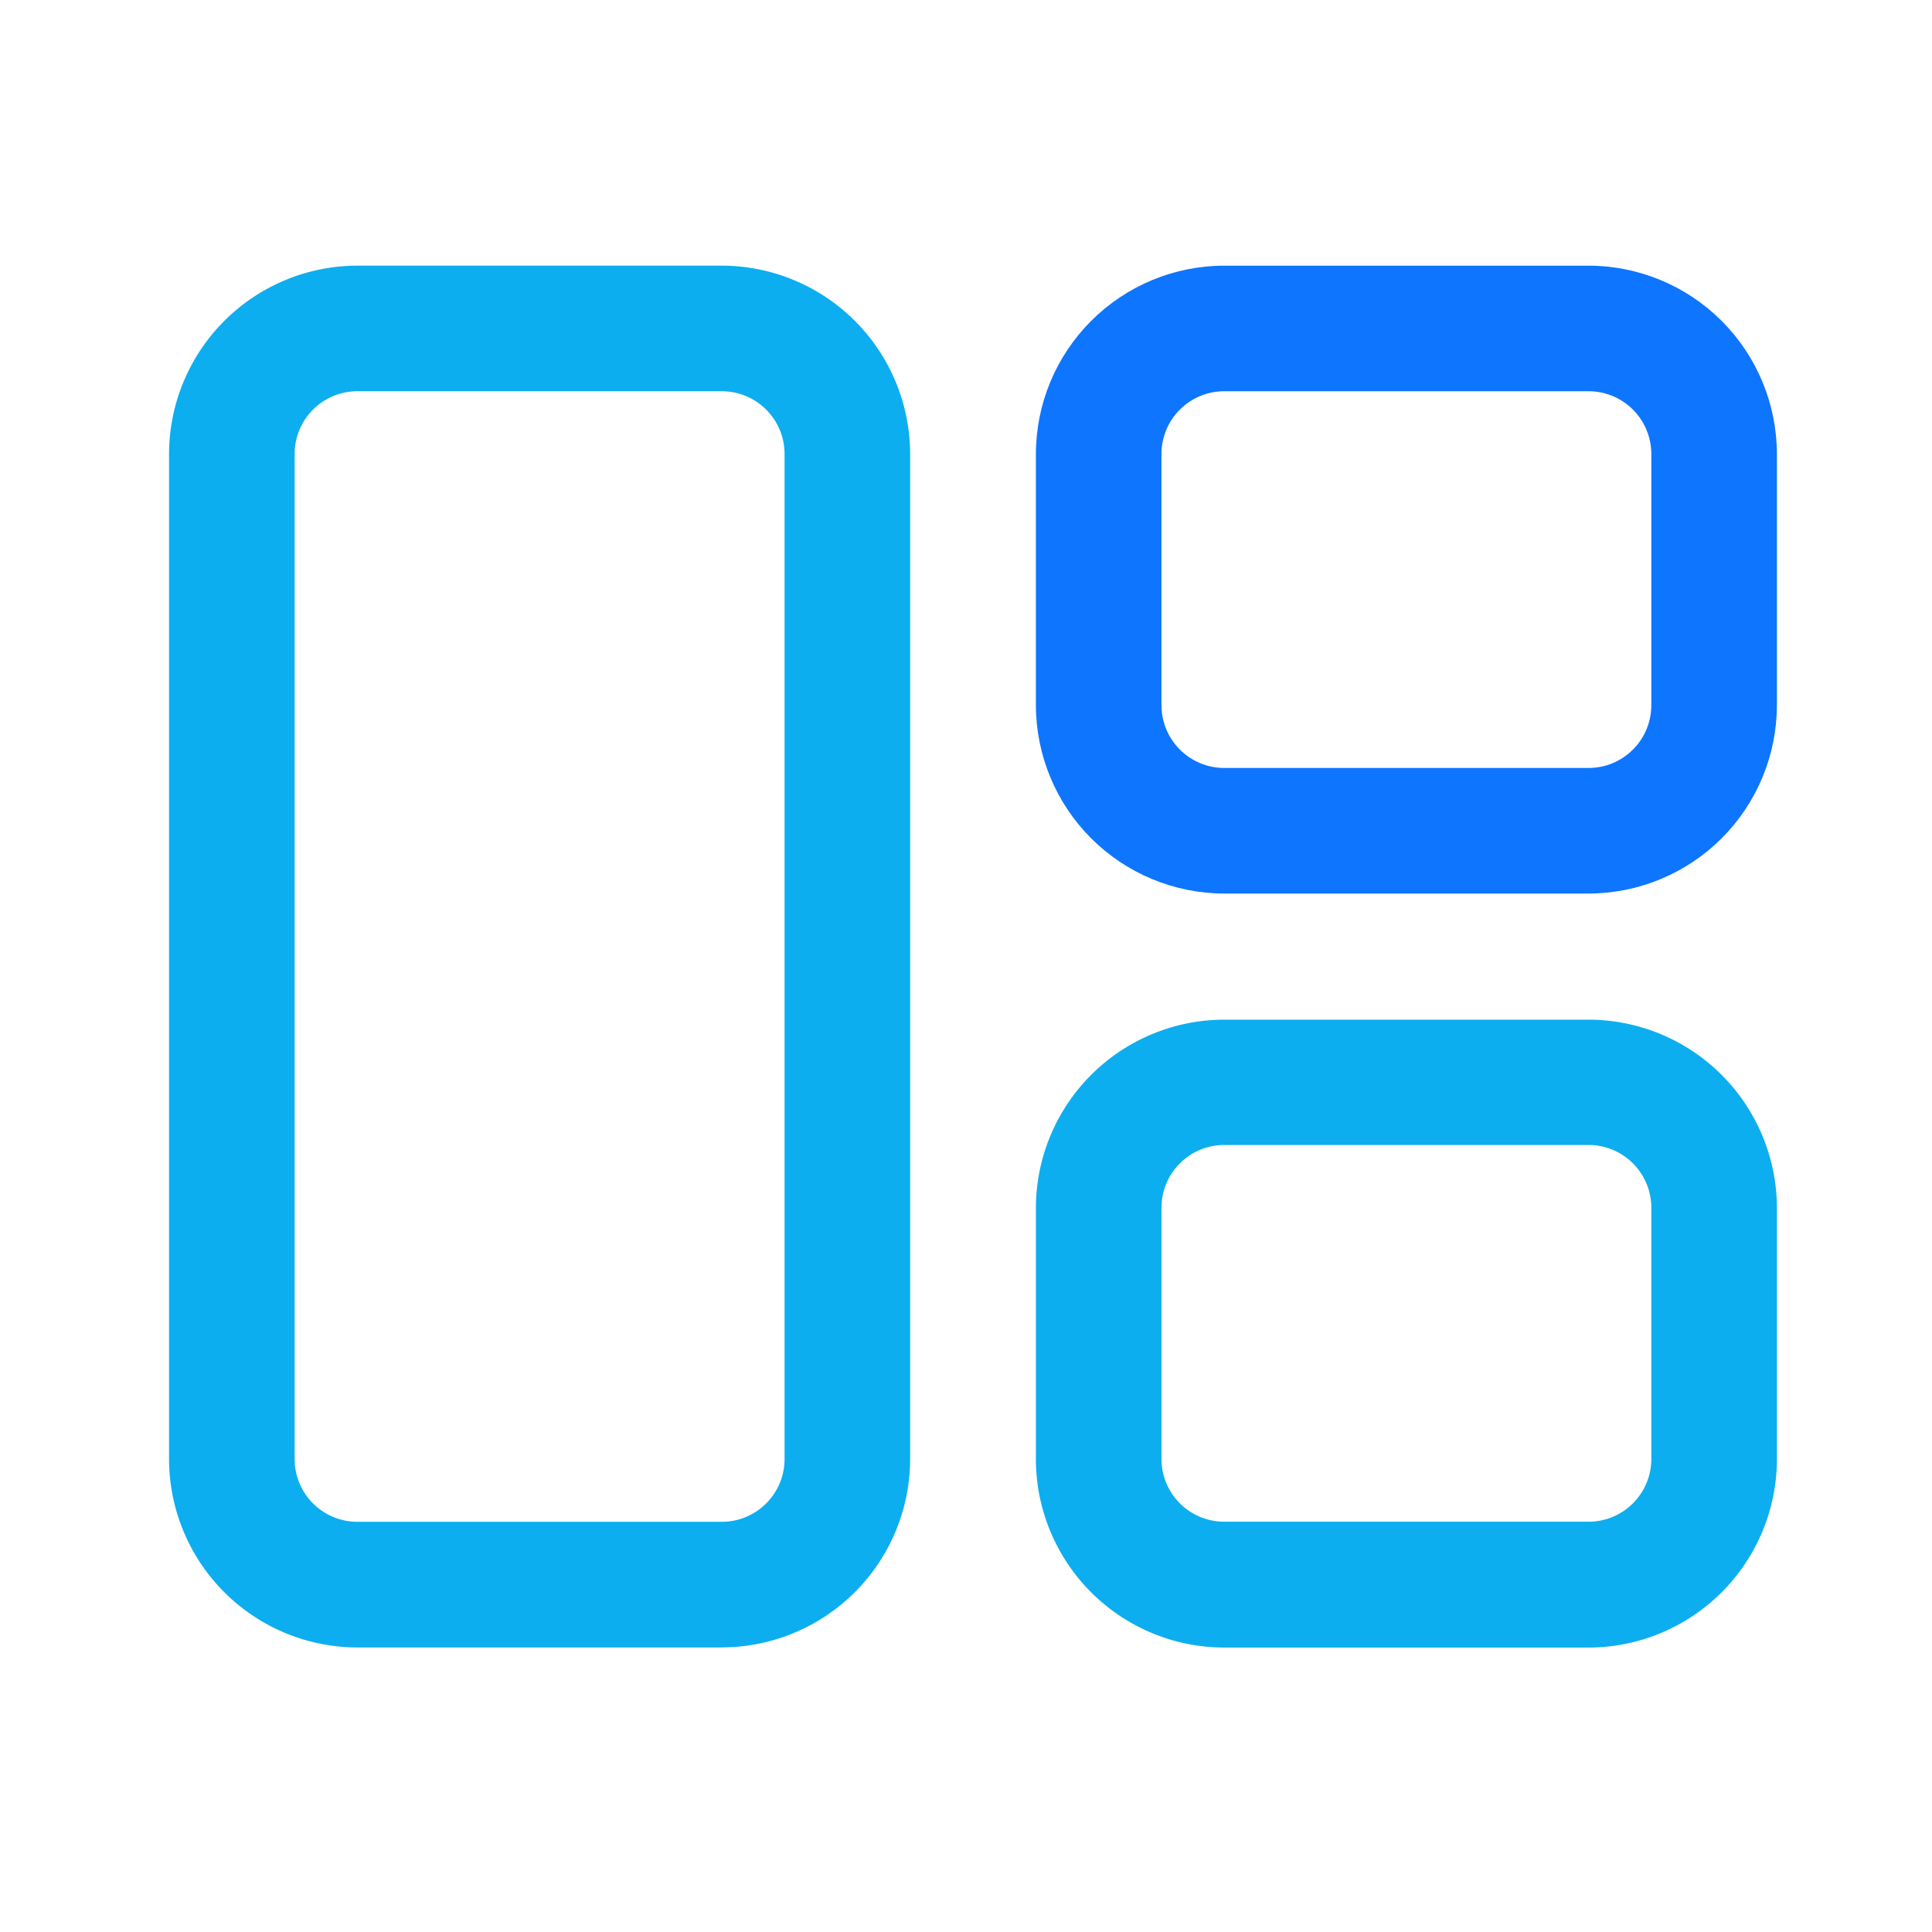
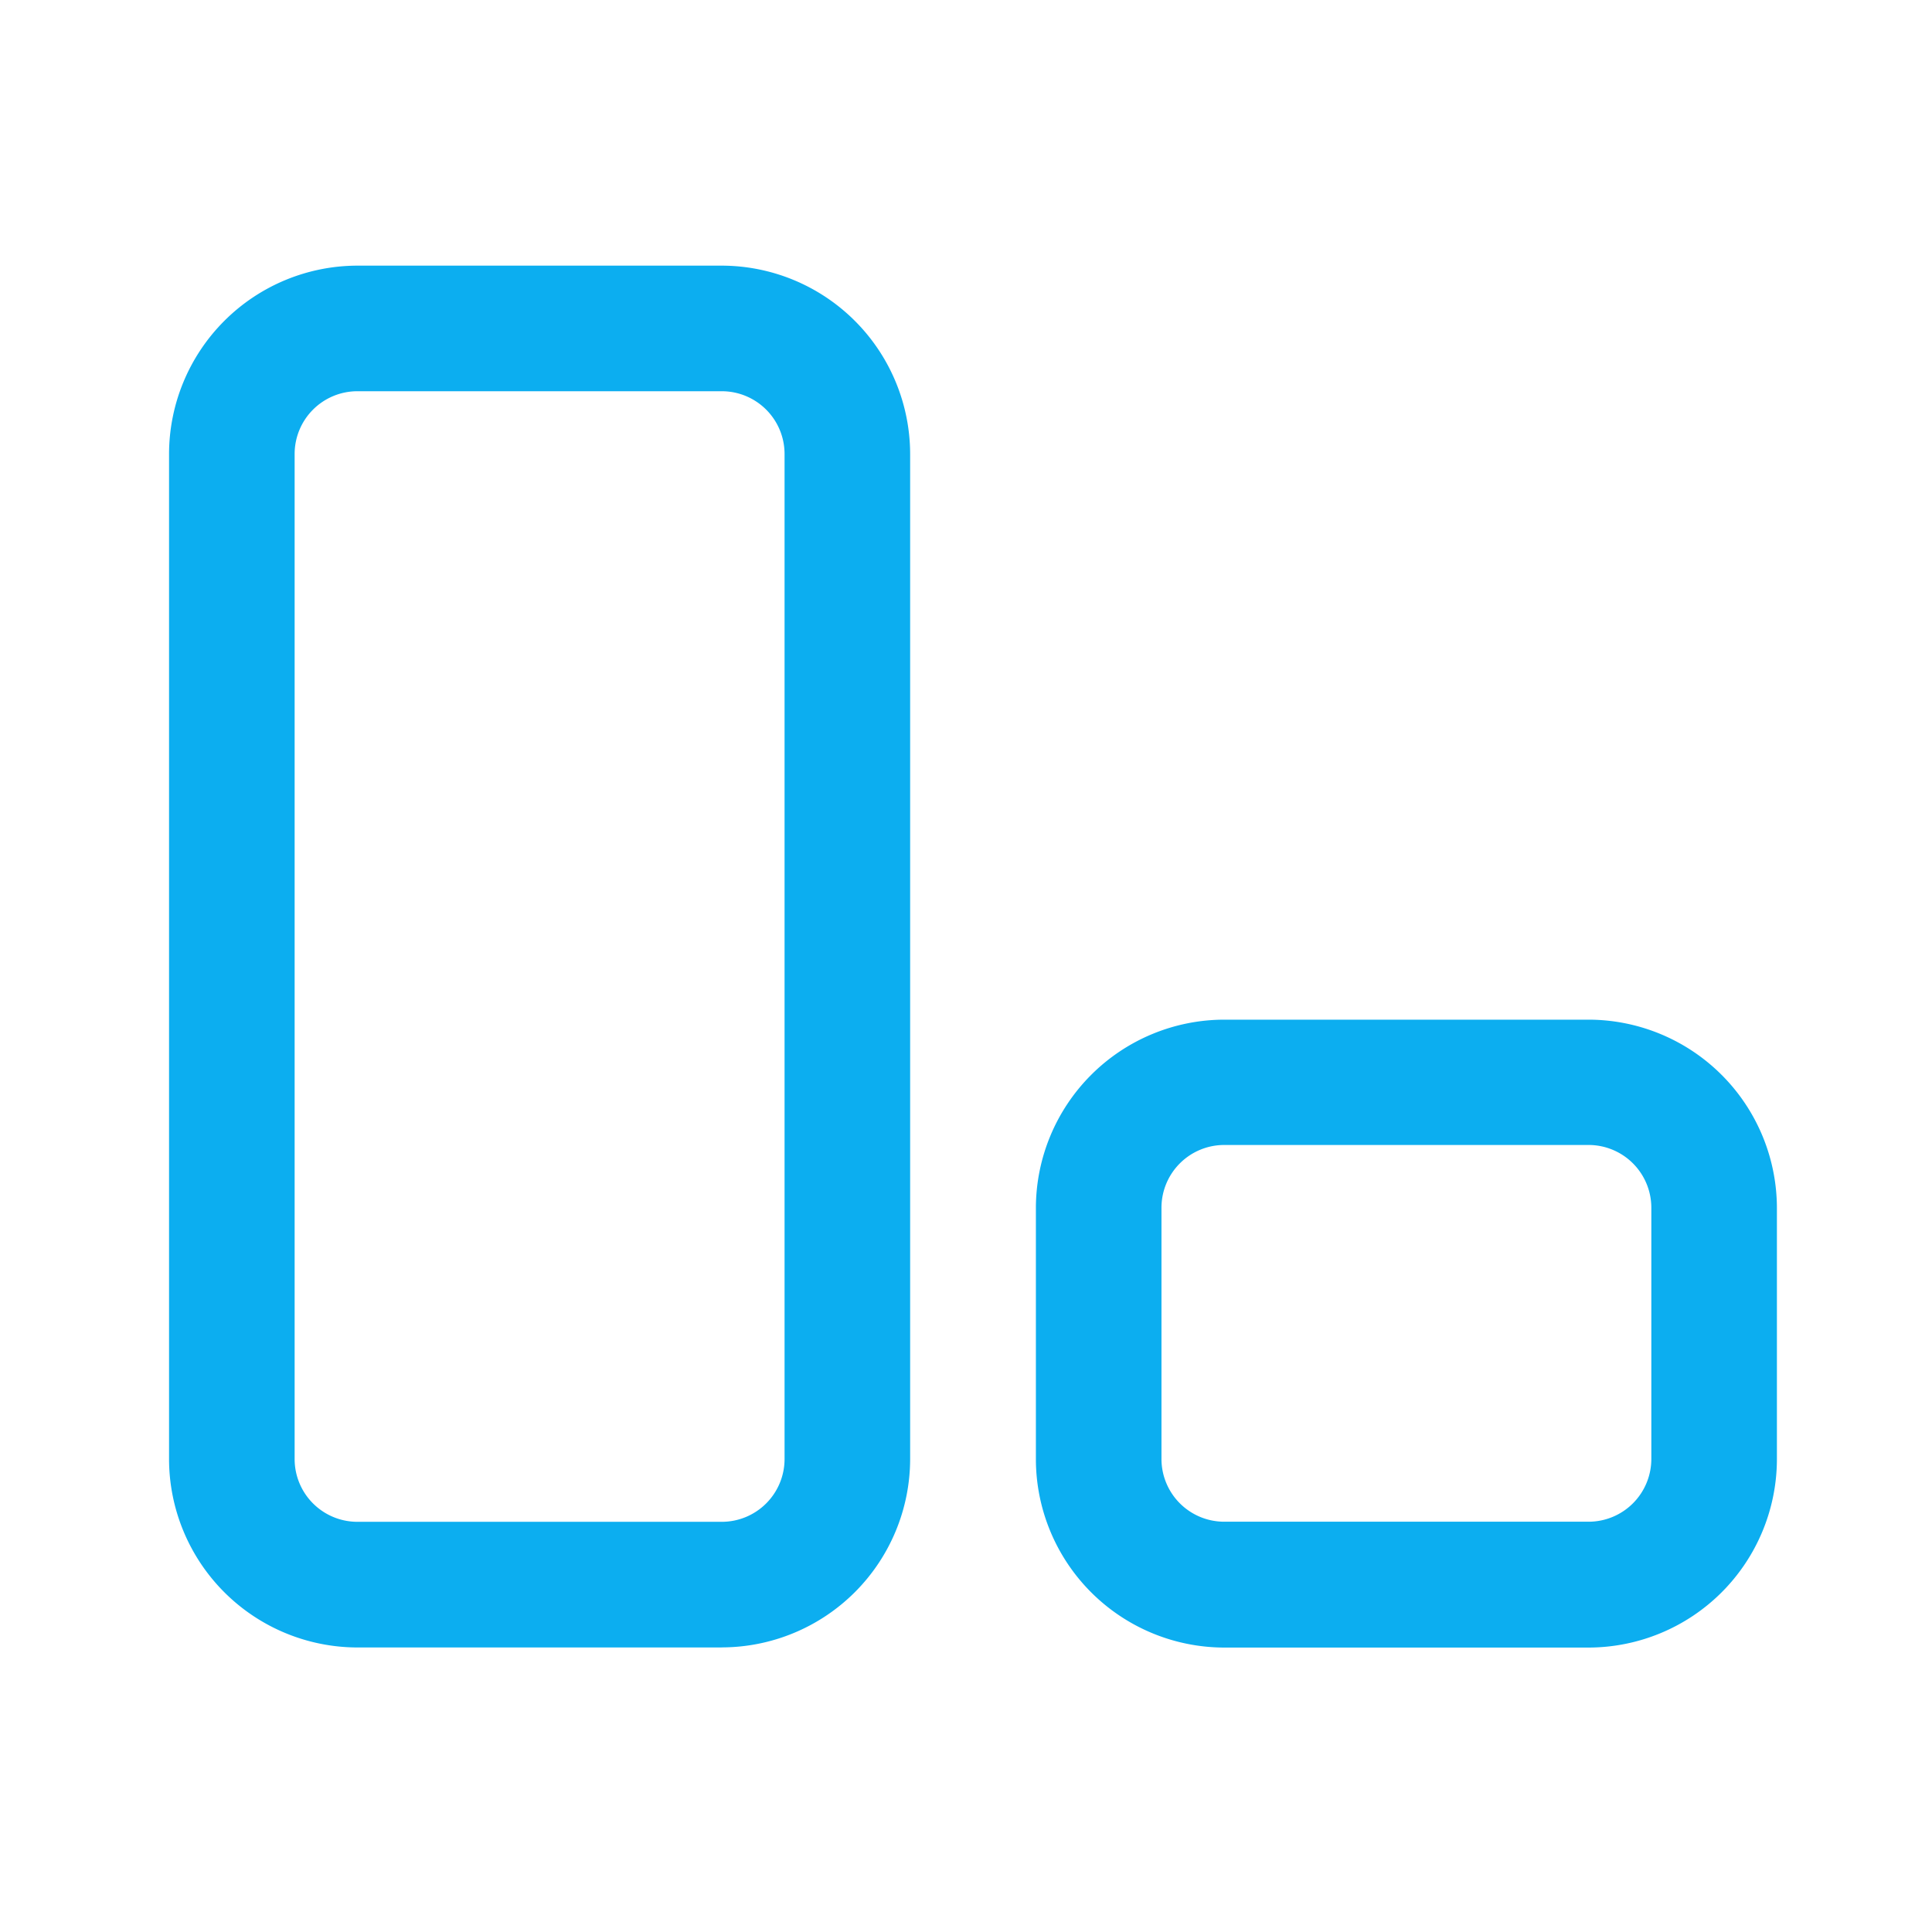
<svg xmlns="http://www.w3.org/2000/svg" width="80" height="80" viewBox="0 0 80 80">
  <defs>
    <clipPath id="clip-path">
      <rect id="Rectangle_2443" data-name="Rectangle 2443" width="66.581" height="57.219" fill="none" />
    </clipPath>
    <clipPath id="clip-path-2">
-       <path id="Path_4073" data-name="Path 4073" d="M56.133,18.206V7.8a2.6,2.6,0,0,1,2.6-2.6H73.818a2.6,2.6,0,0,1,2.6,2.6v10.4a2.6,2.6,0,0,1-2.6,2.6H58.734a2.6,2.6,0,0,1-2.6-2.6M58.734,0a7.811,7.811,0,0,0-7.8,7.8v10.4a7.811,7.811,0,0,0,7.8,7.8H73.818a7.811,7.811,0,0,0,7.8-7.8V7.8a7.811,7.811,0,0,0-7.8-7.8Z" transform="translate(-50.931 -0.001)" fill="none" />
-     </clipPath>
+       </clipPath>
    <linearGradient id="linear-gradient" x1="-1.169" y1="2.2" x2="-1.147" y2="2.2" gradientUnits="objectBoundingBox">
      <stop offset="0" stop-color="#0e75ff" />
      <stop offset="1" stop-color="#0e75ff" />
    </linearGradient>
  </defs>
  <g id="tcts-04" transform="translate(-7715 -1772)">
-     <rect id="Rectangle_2504" data-name="Rectangle 2504" width="80" height="80" transform="translate(7715 1772)" fill="none" />
    <g id="Group_5973" data-name="Group 5973" transform="translate(7722 1783)">
      <g id="Group_5856" data-name="Group 5856" transform="translate(0 0)">
        <g id="Group_5855" data-name="Group 5855" clip-path="url(#clip-path)">
          <path id="Path_4072" data-name="Path 4072" d="M22.887,57.218H7.8a7.811,7.811,0,0,1-7.8-7.8V7.8A7.811,7.811,0,0,1,7.8,0H22.887a7.811,7.811,0,0,1,7.8,7.8V49.415a7.811,7.811,0,0,1-7.8,7.8M7.8,5.2A2.6,2.6,0,0,0,5.2,7.8V49.415a2.6,2.6,0,0,0,2.6,2.6H22.887a2.6,2.6,0,0,0,2.6-2.6V7.8a2.6,2.6,0,0,0-2.6-2.6Z" transform="translate(0 0)" fill="#0caef0" />
        </g>
      </g>
      <g id="Group_5858" data-name="Group 5858" transform="translate(35.891 0.001)">
        <g id="Group_5857" data-name="Group 5857" clip-path="url(#clip-path-2)">
          <rect id="Rectangle_2444" data-name="Rectangle 2444" width="30.69" height="26.008" transform="translate(0 0)" fill="url(#linear-gradient)" />
        </g>
      </g>
      <g id="Group_5860" data-name="Group 5860" transform="translate(0 0)">
        <g id="Group_5859" data-name="Group 5859" clip-path="url(#clip-path)">
          <path id="Path_4074" data-name="Path 4074" d="M73.818,70.3H58.734a7.811,7.811,0,0,1-7.8-7.8v-10.4a7.811,7.811,0,0,1,7.8-7.8H73.818a7.811,7.811,0,0,1,7.8,7.8v10.4a7.811,7.811,0,0,1-7.8,7.8M58.734,49.489a2.6,2.6,0,0,0-2.6,2.6v10.4a2.6,2.6,0,0,0,2.6,2.6H73.818a2.6,2.6,0,0,0,2.6-2.6v-10.4a2.6,2.6,0,0,0-2.6-2.6Z" transform="translate(-15.04 -13.078)" fill="#0caef0" />
        </g>
      </g>
    </g>
  </g>
</svg>